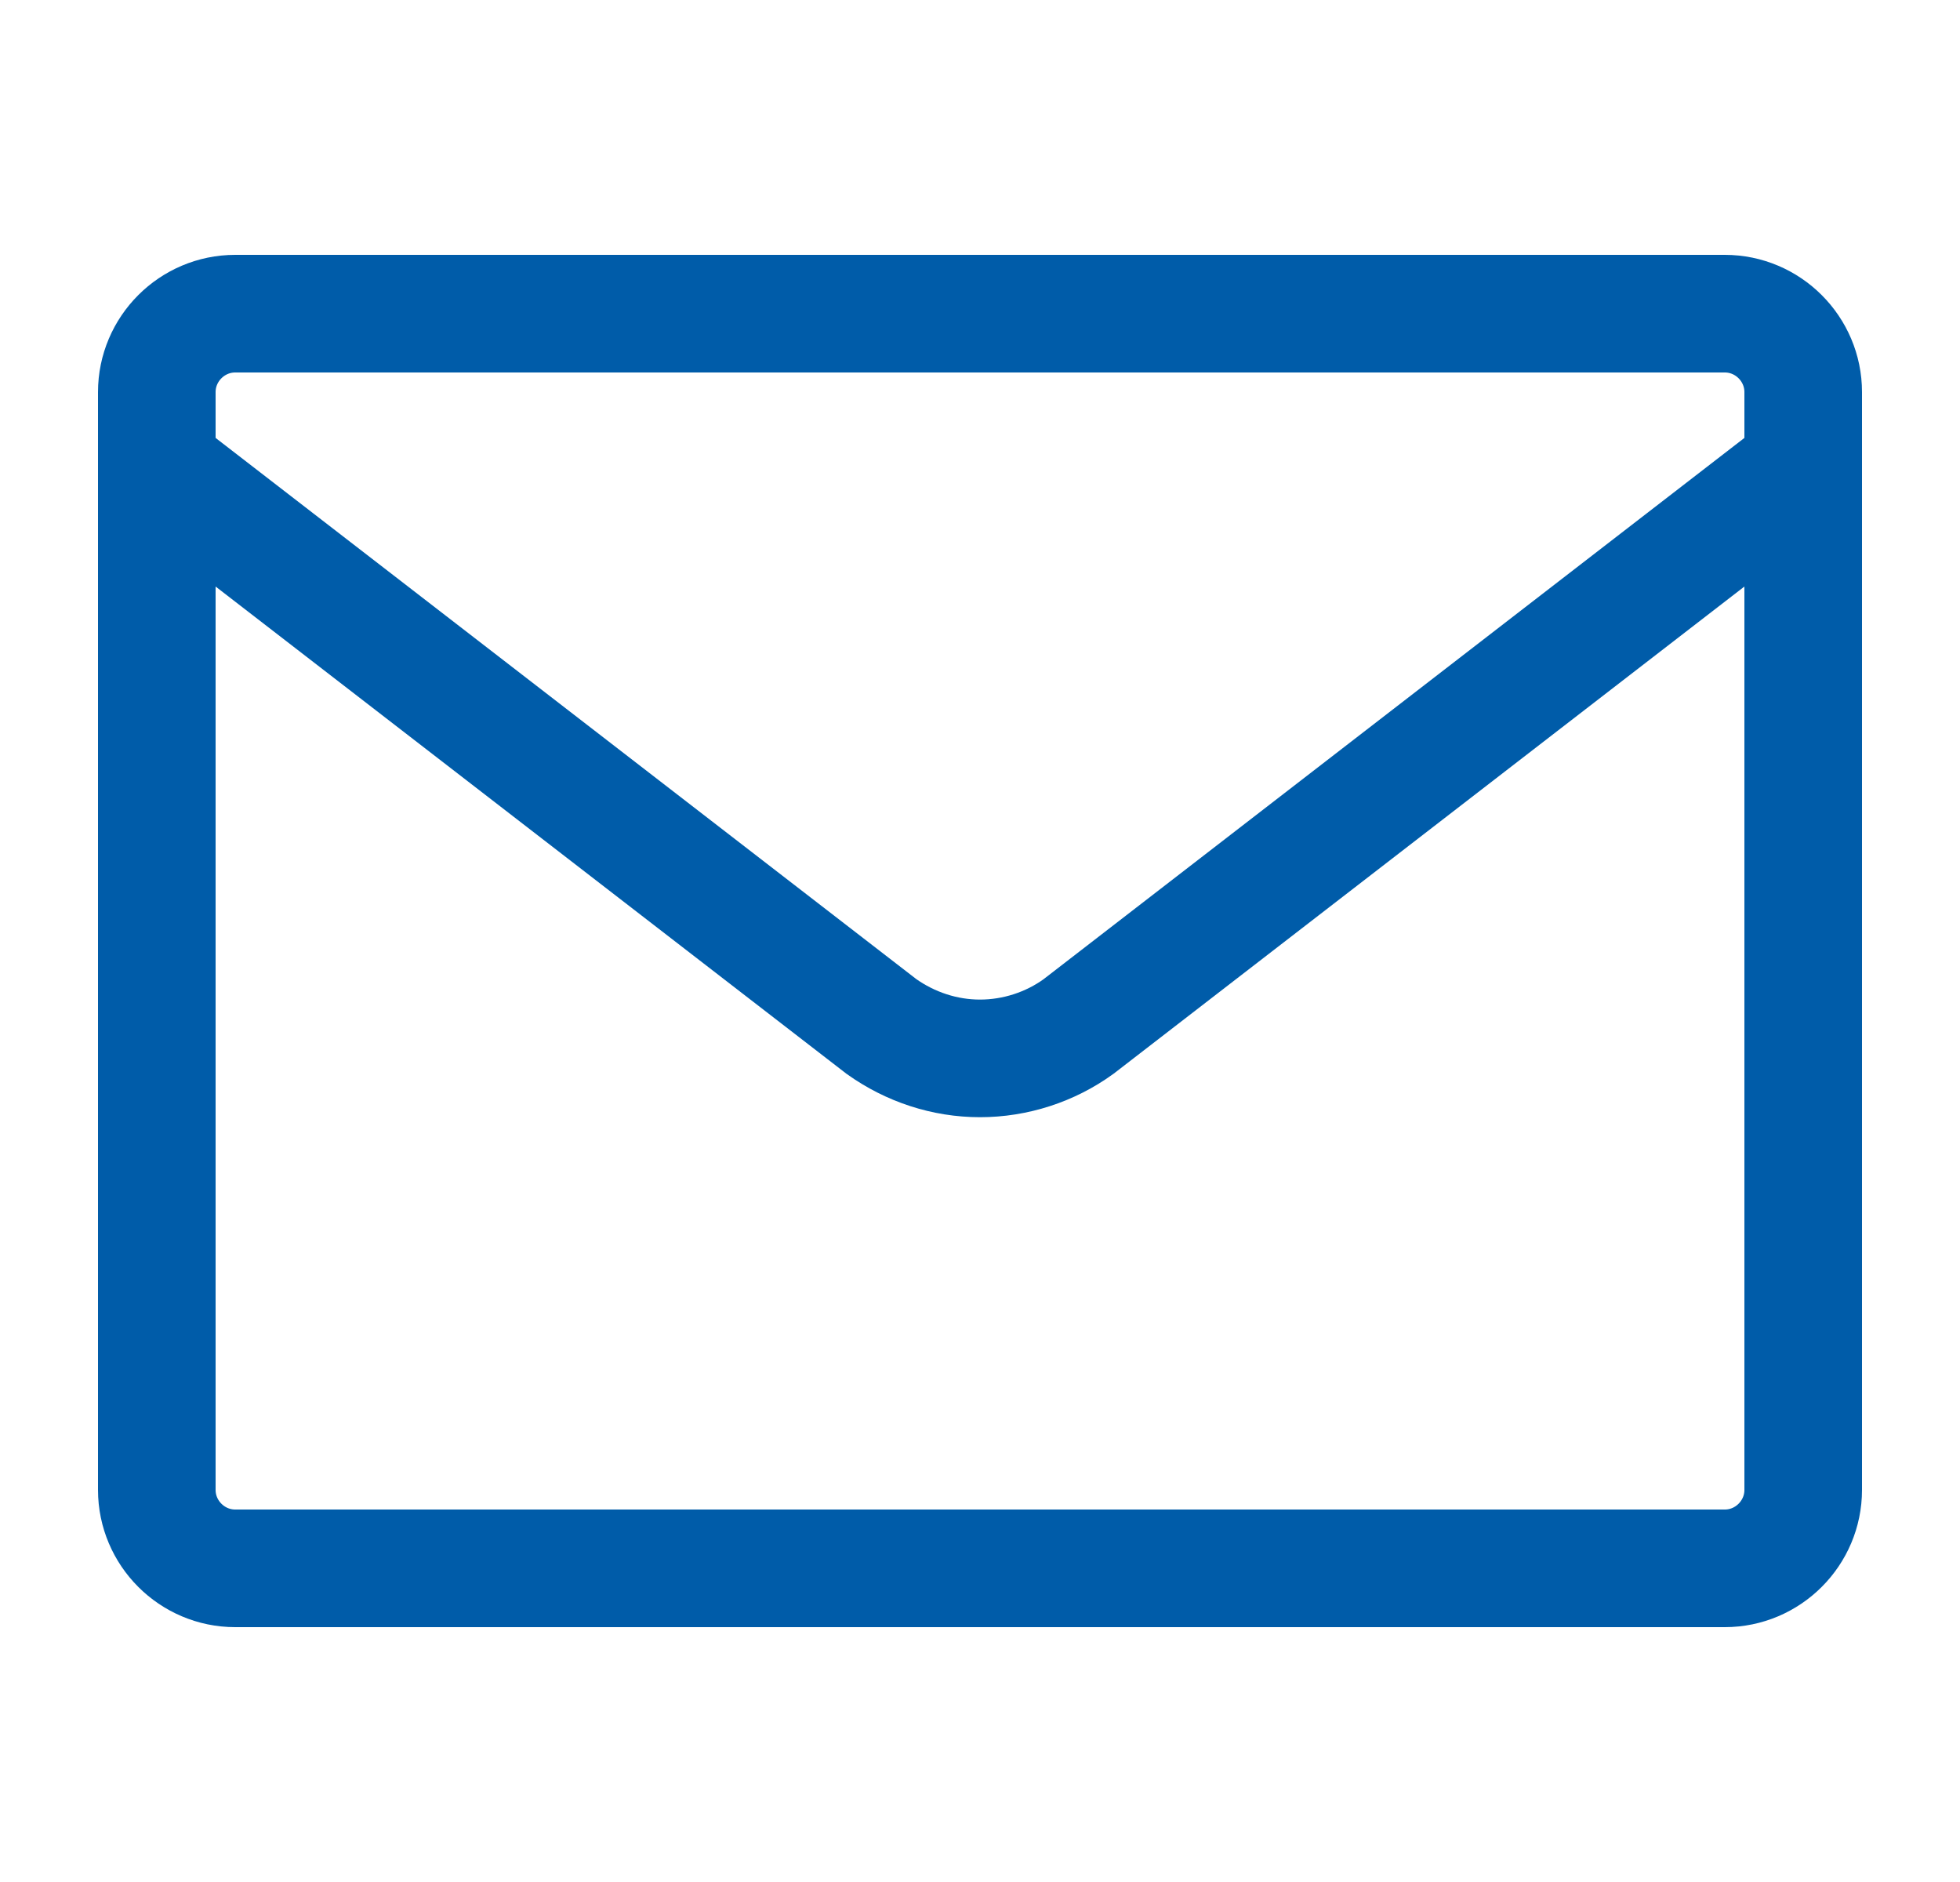
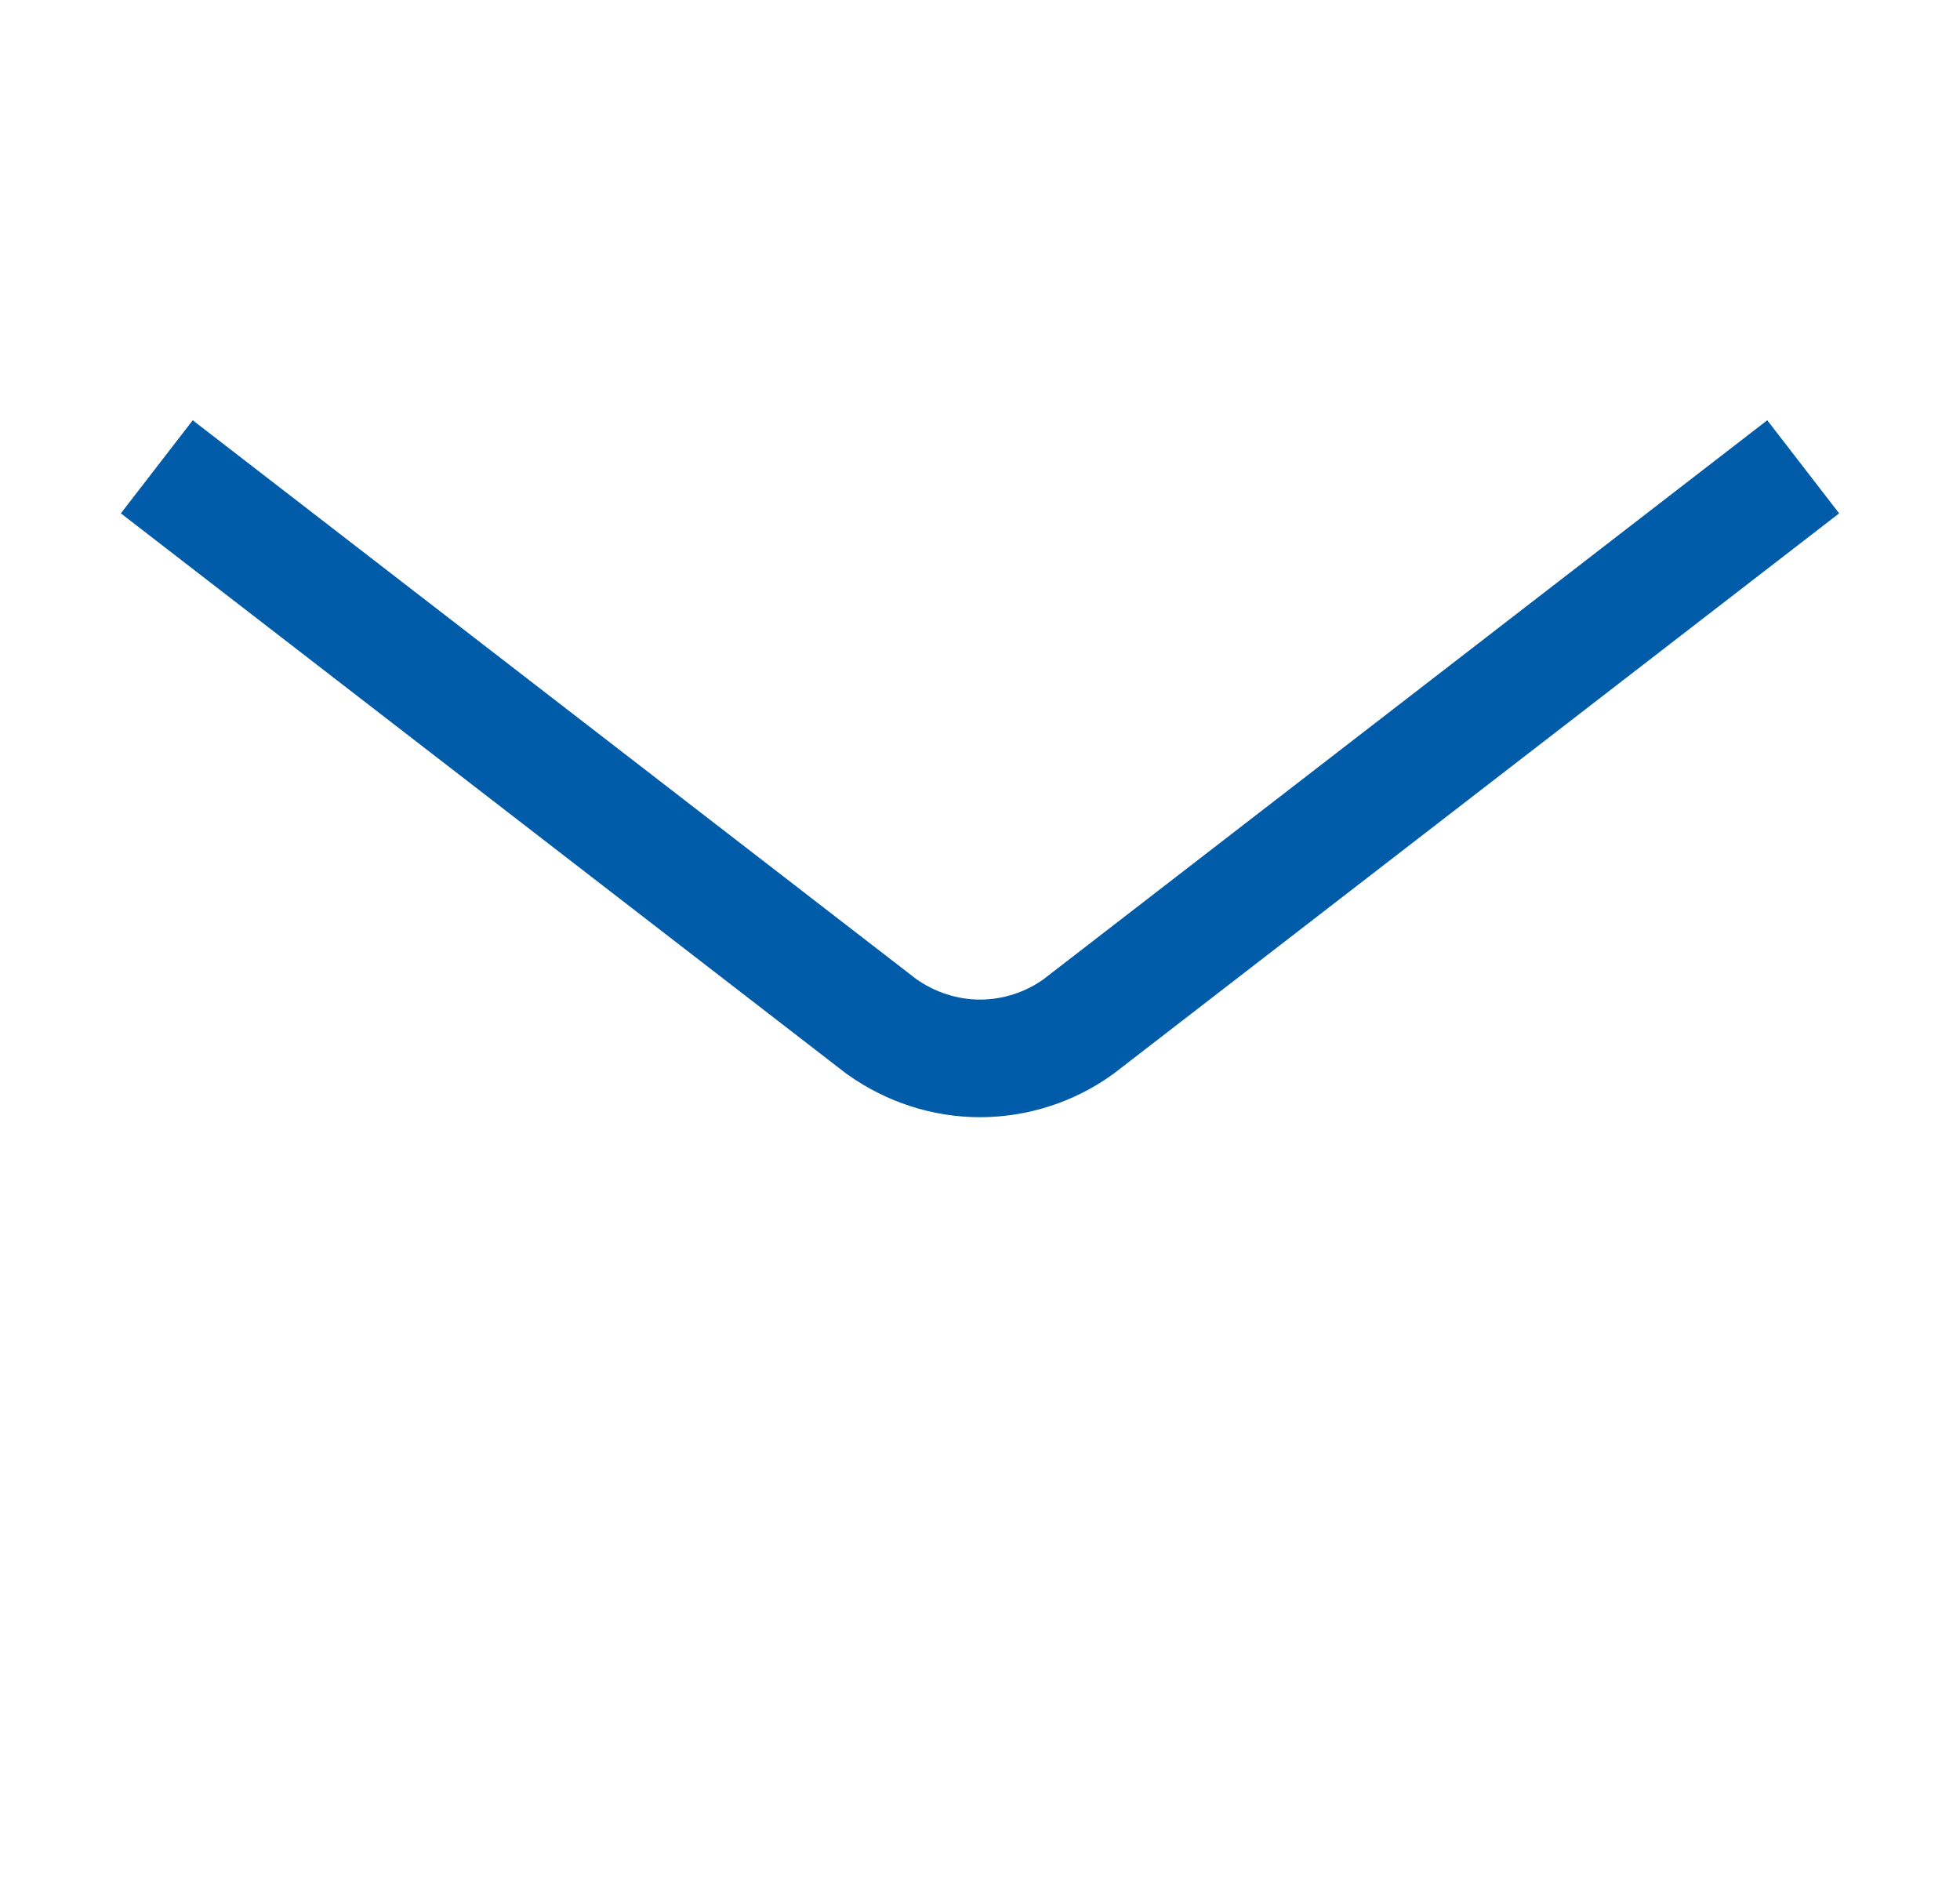
<svg xmlns="http://www.w3.org/2000/svg" width="25" height="24" viewBox="0 0 25 24" fill="none">
-   <path d="M2 5V19C2 19.55 2.45 20 3 20H22C22.55 20 23 19.55 23 19V5C23 4.45 22.55 4 22 4H3C2.45 4 2 4.45 2 5Z" stroke="#005CA9" stroke-width="1.5" stroke-miterlimit="10" />
  <path d="M23 5.953L13.756 13.091C13.394 13.353 12.95 13.497 12.5 13.497C12.05 13.497 11.613 13.353 11.244 13.091L2 5.953" stroke="#005CA9" stroke-width="1.5" stroke-miterlimit="10" />
</svg>